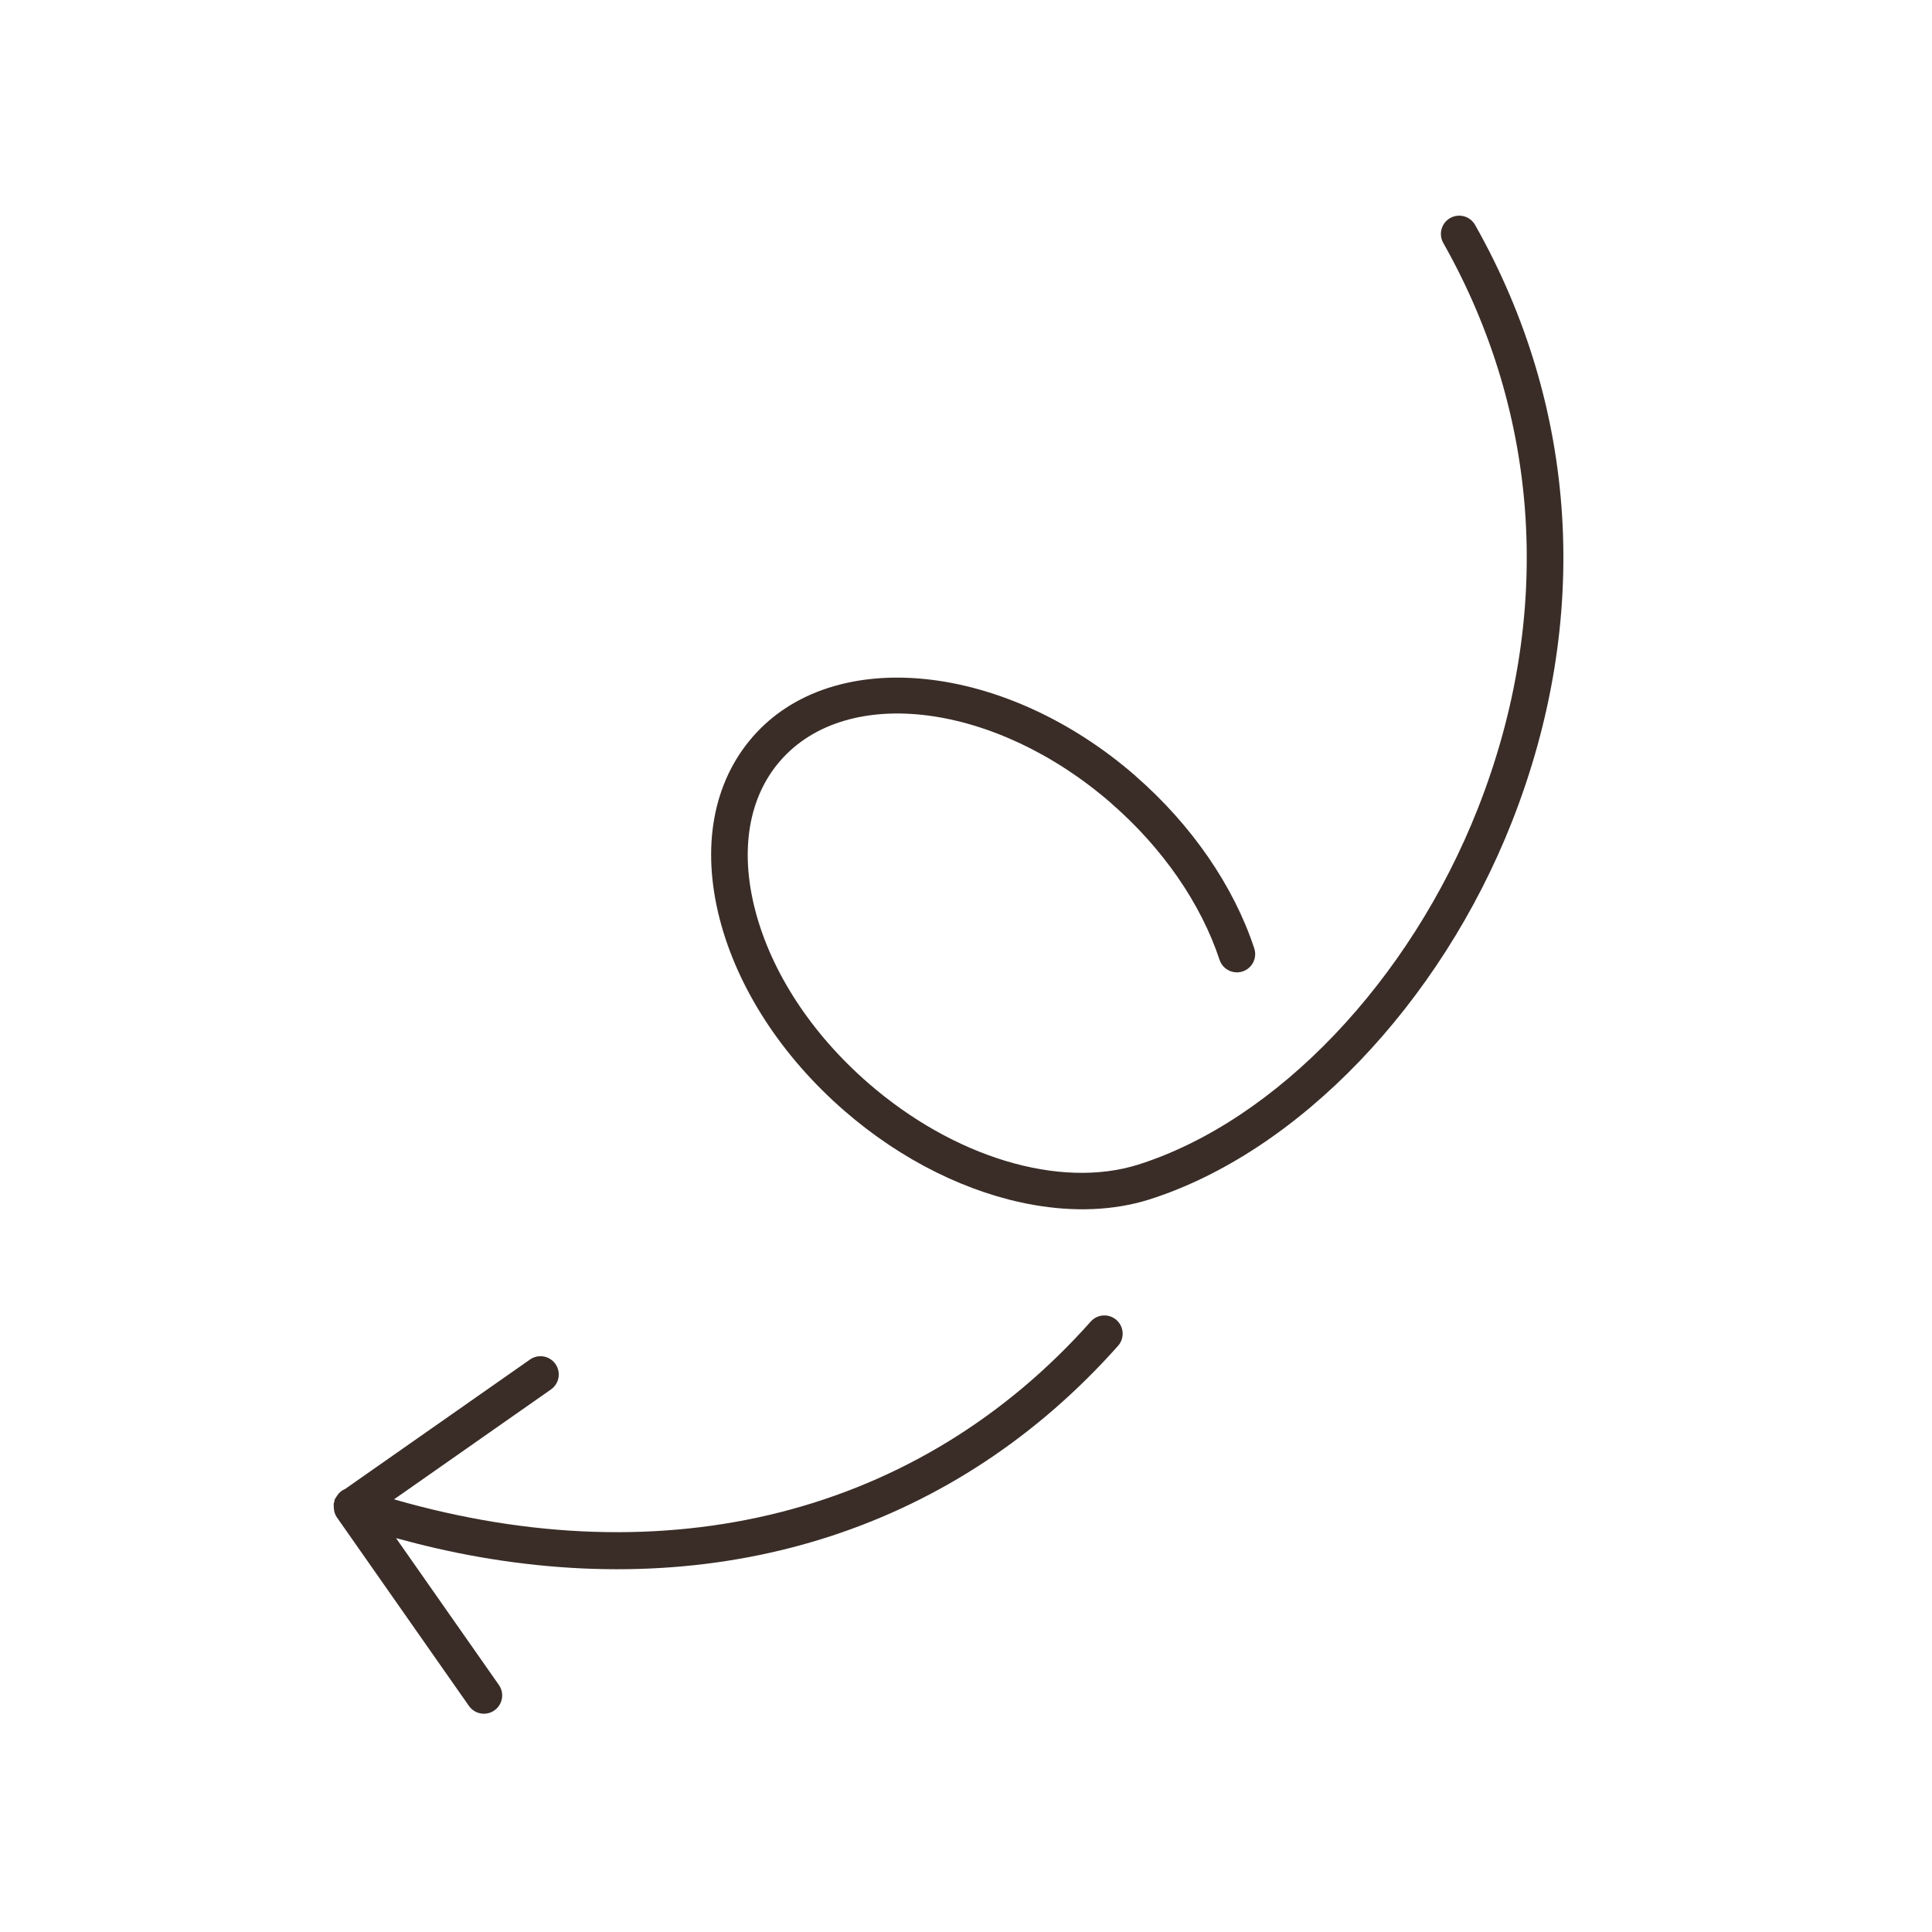
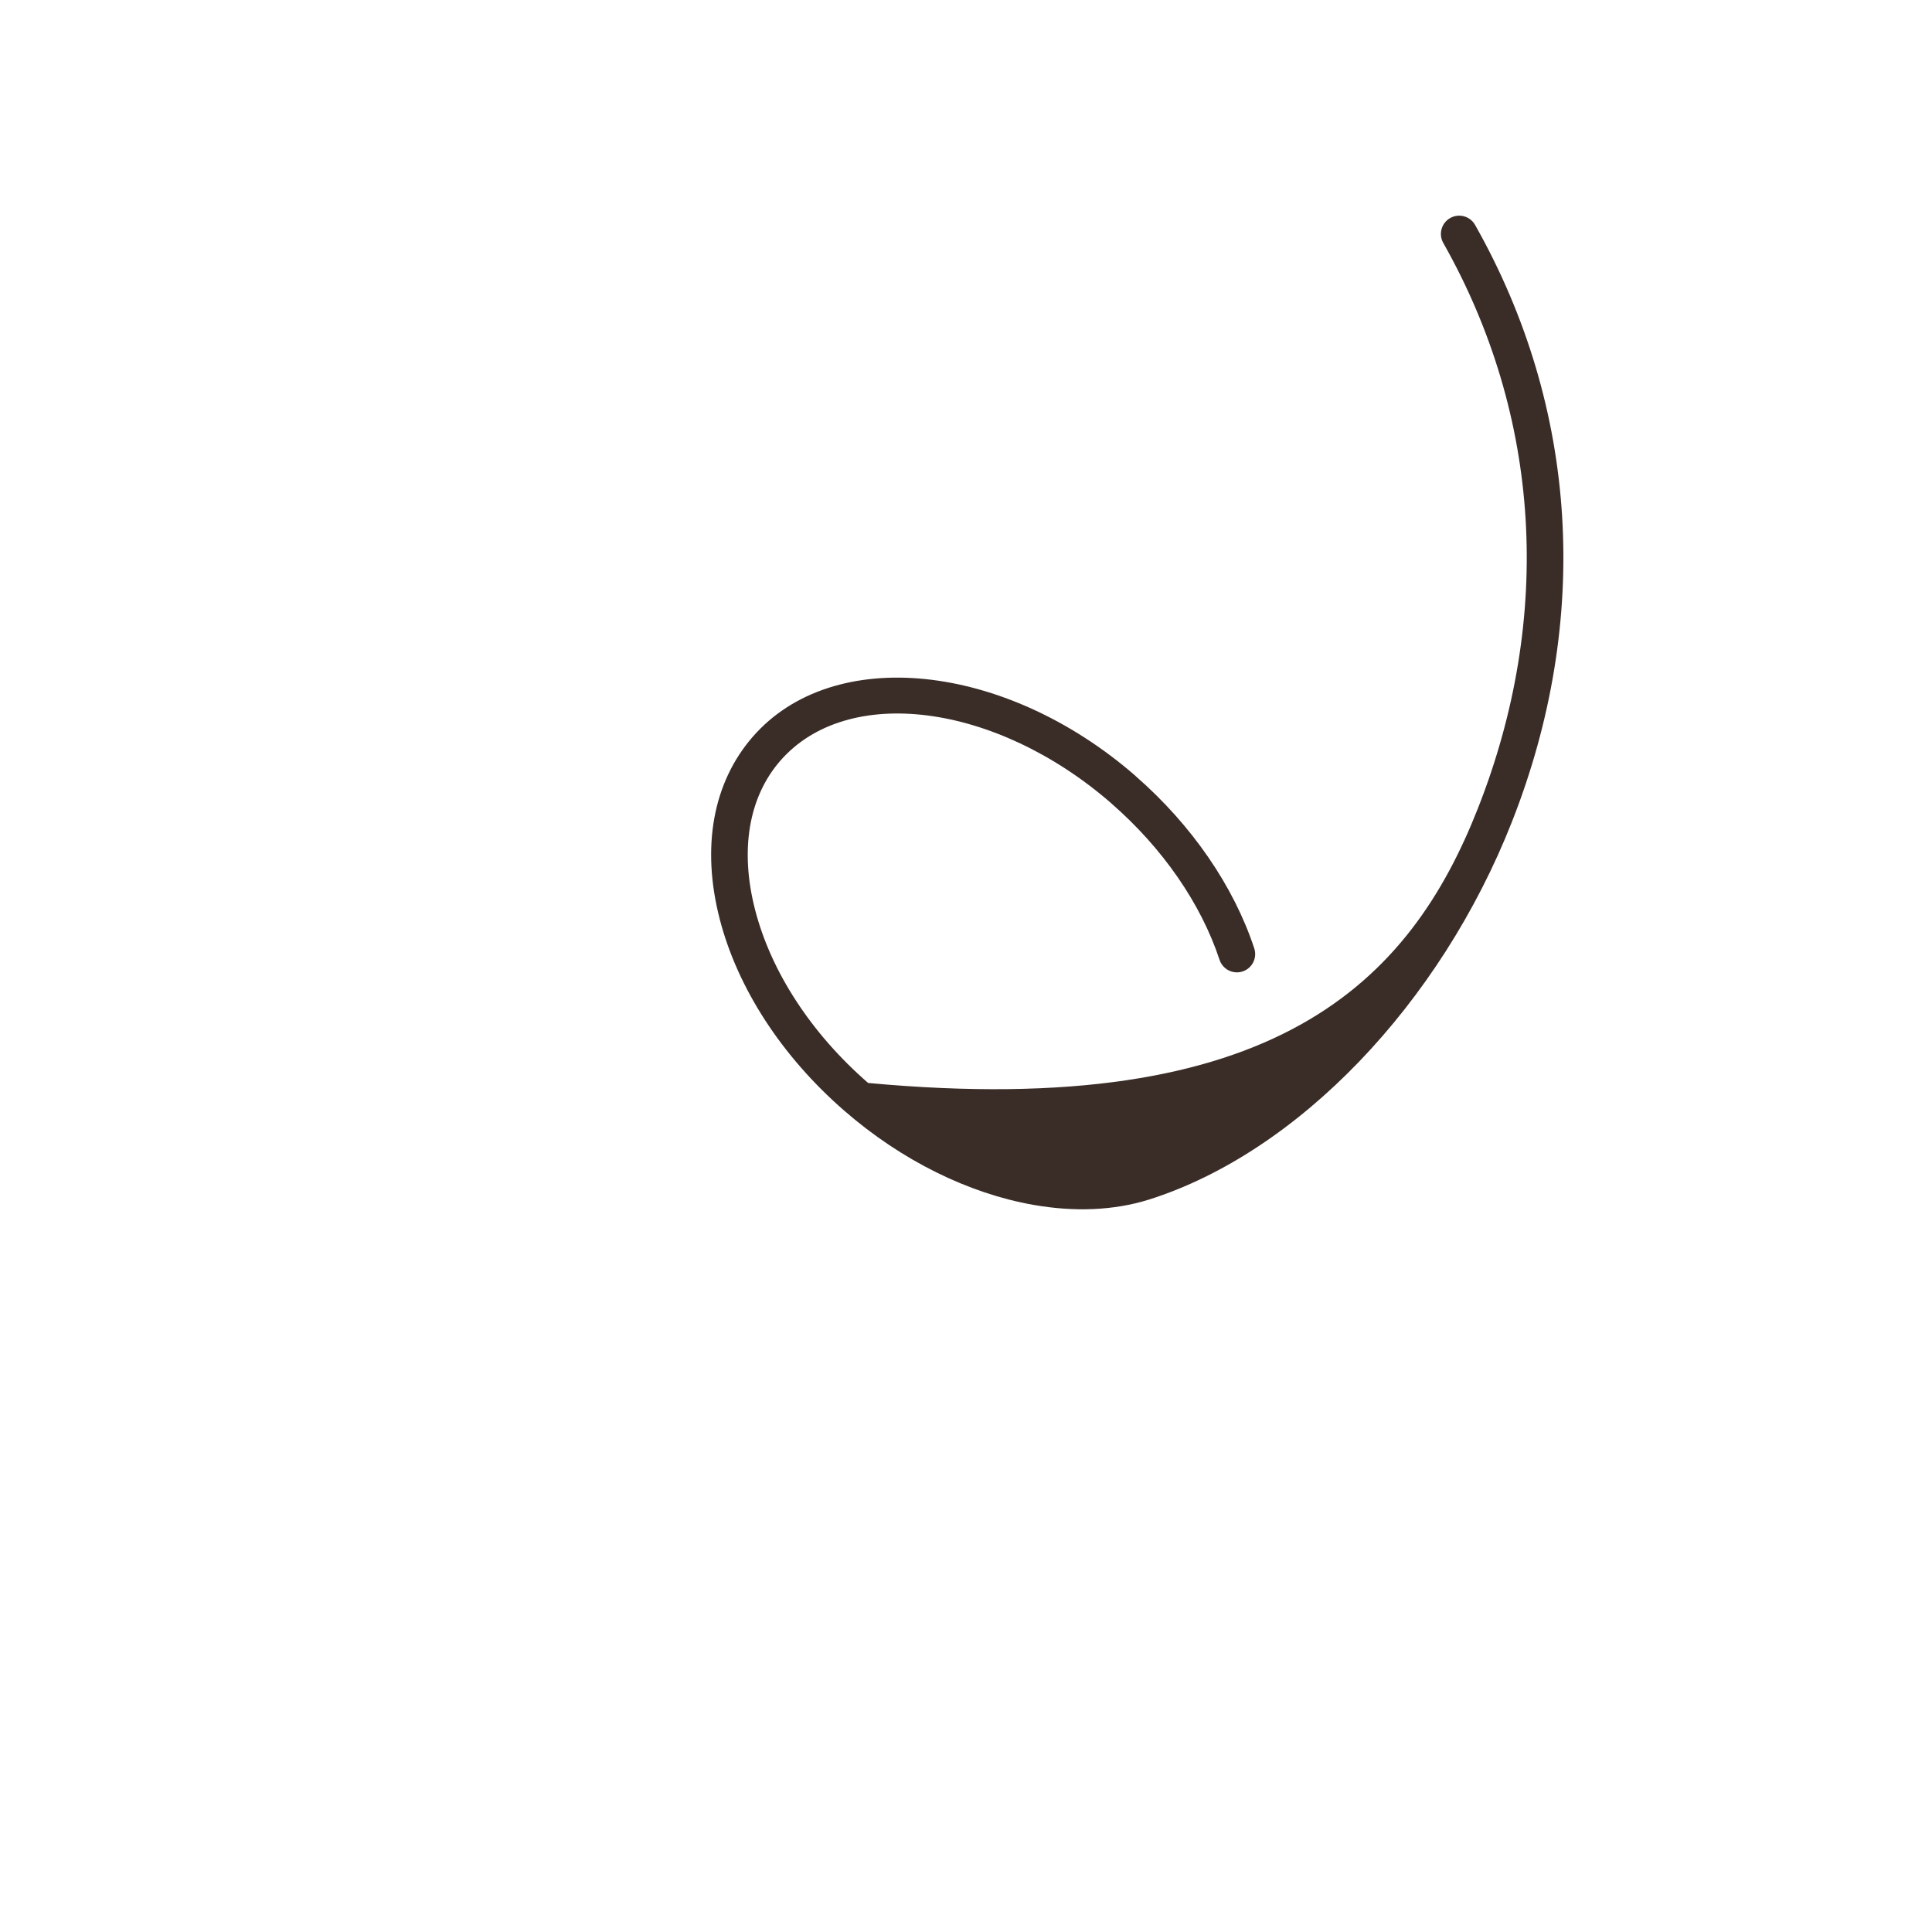
<svg xmlns="http://www.w3.org/2000/svg" width="297" height="297" viewBox="0 0 297 297" fill="none">
  <g clip-path="url(#clip0_54_617)">
-     <path d="M51.309 231.544C51.313 231.405 51.275 231.267 51.299 231.128C51.313 231.048 51.365 230.983 51.387 230.904C51.409 230.8 51.39 230.696 51.425 230.594C51.481 230.421 51.598 230.291 51.685 230.138C51.697 230.12 51.703 230.104 51.714 230.089C52.032 229.545 52.484 229.132 53.044 228.902L81.474 208.995C82.746 208.103 84.495 208.412 85.387 209.684C86.278 210.957 85.97 212.706 84.697 213.597L60.574 230.489C102.527 242.562 141.322 232.791 167.673 203.161C168.705 201.999 170.481 201.896 171.64 202.927C172.8 203.959 172.903 205.735 171.871 206.894C147.085 234.774 112.003 246.104 73.493 239.317C69.328 238.583 65.119 237.613 60.884 236.453L76.691 259.023C77.582 260.296 77.274 262.045 76.001 262.936C75.366 263.381 74.61 263.527 73.902 263.403C73.193 263.278 72.533 262.882 72.088 262.247L51.768 233.231C51.469 232.805 51.349 232.307 51.316 231.796C51.305 231.711 51.311 231.63 51.309 231.544Z" fill="#3A2D28" />
-     <path d="M232.436 126.305C221.395 154.368 199.494 177.172 176.631 184.407C171.216 186.104 165.122 186.325 158.84 185.218C148.977 183.479 138.651 178.464 129.763 170.723C120.167 162.372 113.374 151.907 110.632 141.257C107.793 130.231 109.596 120.291 115.714 113.266C128.06 99.084 154.463 101.78 174.557 119.274C174.572 119.286 174.577 119.306 174.589 119.317C183.184 126.81 189.656 136.211 192.813 145.789C193.298 147.261 192.499 148.852 191.024 149.337C190.569 149.488 190.099 149.514 189.659 149.436C188.674 149.263 187.81 148.565 187.476 147.548C184.623 138.899 178.723 130.366 170.859 123.519C170.849 123.509 170.845 123.497 170.836 123.486C153.076 108.047 130.264 105.114 119.949 116.952C115.087 122.537 113.711 130.669 116.076 139.851C118.537 149.407 124.708 158.867 133.453 166.48C146.561 177.895 162.848 182.826 174.943 179.042C196.247 172.3 216.761 150.792 227.204 124.242C238.795 94.787 236.901 63.928 221.869 37.349C221.106 35.998 221.582 34.285 222.932 33.518C224.282 32.755 225.997 33.228 226.762 34.581C242.642 62.663 244.659 95.239 232.436 126.305Z" fill="#3A2D28" />
+     <path d="M232.436 126.305C221.395 154.368 199.494 177.172 176.631 184.407C171.216 186.104 165.122 186.325 158.84 185.218C148.977 183.479 138.651 178.464 129.763 170.723C120.167 162.372 113.374 151.907 110.632 141.257C107.793 130.231 109.596 120.291 115.714 113.266C128.06 99.084 154.463 101.78 174.557 119.274C174.572 119.286 174.577 119.306 174.589 119.317C183.184 126.81 189.656 136.211 192.813 145.789C193.298 147.261 192.499 148.852 191.024 149.337C190.569 149.488 190.099 149.514 189.659 149.436C188.674 149.263 187.81 148.565 187.476 147.548C184.623 138.899 178.723 130.366 170.859 123.519C170.849 123.509 170.845 123.497 170.836 123.486C153.076 108.047 130.264 105.114 119.949 116.952C115.087 122.537 113.711 130.669 116.076 139.851C118.537 149.407 124.708 158.867 133.453 166.48C196.247 172.3 216.761 150.792 227.204 124.242C238.795 94.787 236.901 63.928 221.869 37.349C221.106 35.998 221.582 34.285 222.932 33.518C224.282 32.755 225.997 33.228 226.762 34.581C242.642 62.663 244.659 95.239 232.436 126.305Z" fill="#3A2D28" />
  </g>
  <defs>
    <clipPath id="clip0_54_617">
      <rect width="256" height="256" fill="white" transform="translate(296.549 44.434) rotate(99.996)" />
    </clipPath>
  </defs>
</svg>